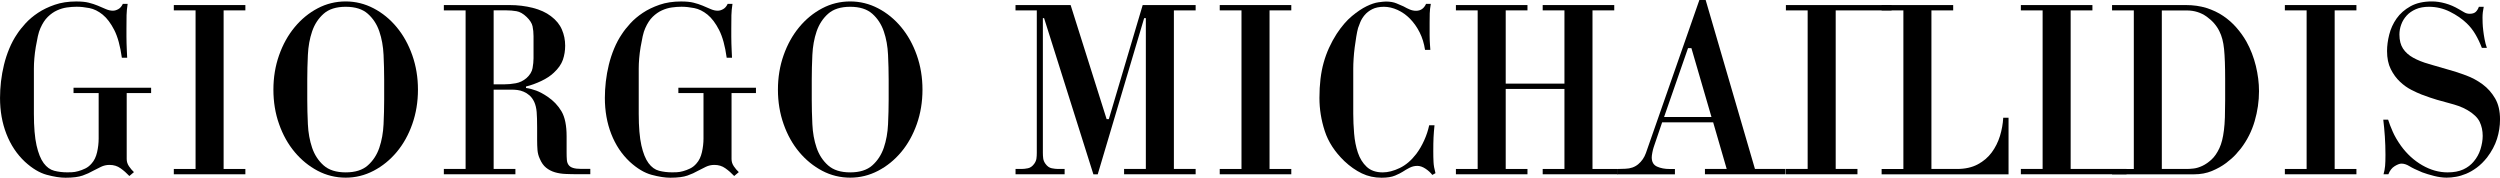
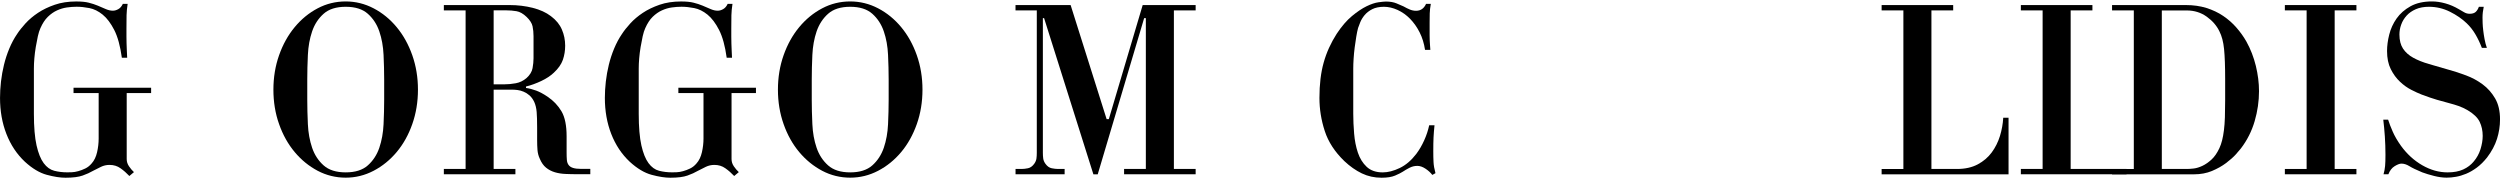
<svg xmlns="http://www.w3.org/2000/svg" id="Layer_1" data-name="Layer 1" viewBox="0 0 696.3 49.49">
  <path d="M34.2,1.08h1.35c-.18,1.17-.28,2.22-.3,3.16-.02.94-.03,2.18-.03,3.7v2.26c0,.65.01,1.28.03,1.89.02.61.04,1.22.07,1.85.02.63.06,1.35.1,2.15h-1.48c-.45-3.28-1.16-5.86-2.12-7.74-.97-1.89-2.04-3.31-3.23-4.28-1.19-.96-2.42-1.57-3.7-1.82-1.28-.25-2.46-.37-3.53-.37-.9,0-1.81.07-2.73.2-.92.13-1.83.4-2.73.81-.9.4-1.75,1-2.56,1.78-.81.78-1.5,1.85-2.09,3.19-.27.58-.5,1.33-.71,2.25-.2.92-.39,1.91-.57,2.96-.18,1.05-.31,2.11-.4,3.16-.09,1.05-.13,2.01-.13,2.86v12.57c0,3.72.25,6.67.74,8.84.49,2.17,1.16,3.82,1.99,4.94.83,1.12,1.81,1.83,2.93,2.12,1.12.29,2.33.44,3.64.44.31,0,.74-.01,1.28-.03.54-.02,1.13-.12,1.78-.3.65-.18,1.3-.42,1.95-.74.65-.31,1.25-.78,1.78-1.41.72-.8,1.22-1.85,1.51-3.12.29-1.28.44-2.54.44-3.79v-12.69h-7v-1.48h21.61v1.48h-6.8v18.38c0,.72.21,1.39.64,2.02.43.63.89,1.17,1.38,1.62l-1.28,1.08c-.76-.81-1.58-1.53-2.46-2.15-.87-.63-1.9-.94-3.06-.94-.85,0-1.65.18-2.39.54-.74.36-1.49.74-2.26,1.14-.76.45-1.71.88-2.83,1.28-1.12.4-2.72.61-4.78.61-1.48,0-3.22-.27-5.22-.81-2-.54-4.03-1.75-6.09-3.64-2.25-2.11-3.96-4.69-5.15-7.74-1.19-3.05-1.78-6.4-1.78-10.03,0-1.48.09-3.01.27-4.58.18-1.57.46-3.13.84-4.68.38-1.55.87-3.05,1.48-4.51.61-1.46,1.33-2.82,2.19-4.07.58-.9,1.36-1.87,2.32-2.93.96-1.05,2.12-2.03,3.47-2.93,1.35-.9,2.91-1.65,4.68-2.26,1.77-.61,3.76-.91,5.96-.91,1.44,0,2.6.11,3.5.34.9.23,1.73.49,2.49.81.85.36,1.62.68,2.29.98.67.29,1.32.44,1.95.44.49,0,1-.15,1.51-.44.52-.29.93-.77,1.25-1.45Z" />
-   <path d="M54.47,2.89h-6.06v-1.48h19.93v1.48h-6.06v44.17h6.06v1.48h-19.93v-1.48h6.06V2.89Z" />
  <path d="M96.28.4c2.74,0,5.33.64,7.78,1.92,2.45,1.28,4.59,3.03,6.43,5.25,1.84,2.22,3.29,4.83,4.34,7.81,1.05,2.99,1.58,6.18,1.58,9.59s-.53,6.61-1.58,9.59c-1.05,2.99-2.5,5.58-4.34,7.78-1.84,2.2-3.98,3.94-6.43,5.22-2.45,1.28-5.04,1.92-7.78,1.92s-5.39-.64-7.81-1.92c-2.42-1.28-4.56-3.02-6.4-5.22-1.84-2.2-3.29-4.79-4.34-7.78-1.06-2.98-1.58-6.18-1.58-9.59s.53-6.61,1.58-9.59c1.05-2.98,2.5-5.59,4.34-7.81,1.84-2.22,3.97-3.97,6.4-5.25,2.42-1.28,5.03-1.92,7.81-1.92ZM85.58,22.12v5.65c0,2.15.06,4.43.17,6.82.11,2.4.51,4.58,1.18,6.56.67,1.97,1.74,3.61,3.2,4.91,1.46,1.3,3.51,1.95,6.16,1.95s4.7-.65,6.16-1.95c1.46-1.3,2.53-2.94,3.2-4.91.67-1.97,1.07-4.16,1.18-6.56.11-2.4.17-4.67.17-6.82v-5.65c0-2.15-.06-4.43-.17-6.82-.11-2.4-.51-4.58-1.18-6.55-.67-1.97-1.74-3.61-3.2-4.91-1.46-1.3-3.51-1.95-6.16-1.95s-4.7.65-6.16,1.95c-1.46,1.3-2.53,2.94-3.2,4.91-.67,1.97-1.07,4.16-1.18,6.55-.11,2.4-.17,4.67-.17,6.82Z" />
  <path d="M123.62,1.41h18.31c2.24,0,4.39.26,6.43.77,2.04.52,3.74,1.29,5.08,2.32,1.44,1.08,2.46,2.32,3.06,3.74.61,1.41.91,2.91.91,4.48,0,1.39-.21,2.7-.64,3.94-.43,1.23-1.27,2.44-2.53,3.6-.9.85-2.05,1.62-3.47,2.29-1.41.67-2.84,1.19-4.27,1.55v.4c.94.13,1.9.38,2.86.74.96.36,2.01.92,3.13,1.68,1.66,1.12,2.96,2.49,3.91,4.11.94,1.62,1.41,3.93,1.41,6.93v4.51c0,.81.02,1.49.07,2.05.04.56.2,1.03.47,1.41.27.38.68.66,1.25.84.56.18,1.33.27,2.32.27h2.49v1.48h-3.43c-1.21,0-2.36-.02-3.43-.07-1.08-.04-2.08-.2-3-.47-.92-.27-1.74-.7-2.46-1.28-.72-.58-1.3-1.41-1.75-2.49-.36-.76-.57-1.57-.64-2.42-.07-.85-.1-1.79-.1-2.83v-3.43c0-1.84-.04-3.29-.13-4.34-.09-1.05-.31-1.99-.67-2.79-.36-.76-.8-1.37-1.31-1.82-.52-.45-1.07-.8-1.65-1.04-.58-.25-1.16-.4-1.72-.47-.56-.07-1.07-.1-1.51-.1h-5.12v22.08h6.06v1.48h-19.93v-1.48h6.06V2.89h-6.06v-1.48ZM137.49,2.89v20.6h2.96c1.03,0,2.1-.1,3.2-.3,1.1-.2,2.1-.68,3-1.45.94-.85,1.5-1.77,1.68-2.76.18-.99.27-1.91.27-2.76v-6.13c0-.99-.09-1.91-.27-2.76-.18-.85-.74-1.73-1.68-2.63-.94-.9-1.87-1.42-2.79-1.58-.92-.16-1.9-.24-2.93-.24h-3.43Z" />
  <path d="M202.66,1.08h1.35c-.18,1.17-.28,2.22-.3,3.16-.02.94-.03,2.18-.03,3.7v2.26c0,.65.01,1.28.03,1.89.02.61.04,1.22.07,1.85.02.63.06,1.35.1,2.15h-1.48c-.45-3.28-1.16-5.86-2.12-7.74-.97-1.89-2.04-3.31-3.23-4.28-1.19-.96-2.42-1.57-3.7-1.82-1.28-.25-2.46-.37-3.53-.37-.9,0-1.81.07-2.73.2-.92.13-1.83.4-2.73.81-.9.4-1.75,1-2.56,1.78-.81.78-1.5,1.85-2.09,3.19-.27.58-.5,1.33-.71,2.25-.2.92-.39,1.91-.57,2.96-.18,1.05-.31,2.11-.4,3.16-.09,1.05-.13,2.01-.13,2.86v12.57c0,3.72.25,6.67.74,8.84.49,2.17,1.16,3.82,1.99,4.94.83,1.12,1.81,1.83,2.93,2.12,1.12.29,2.33.44,3.64.44.31,0,.74-.01,1.28-.03.54-.02,1.13-.12,1.78-.3.65-.18,1.3-.42,1.95-.74.65-.31,1.25-.78,1.78-1.41.72-.8,1.22-1.85,1.51-3.12.29-1.28.44-2.54.44-3.79v-12.69h-7v-1.48h21.61v1.48h-6.8v18.38c0,.72.21,1.39.64,2.02.43.63.89,1.17,1.38,1.62l-1.28,1.08c-.76-.81-1.58-1.53-2.46-2.15-.87-.63-1.9-.94-3.06-.94-.85,0-1.65.18-2.39.54-.74.36-1.49.74-2.26,1.14-.76.45-1.71.88-2.83,1.28-1.12.4-2.72.61-4.78.61-1.48,0-3.22-.27-5.22-.81-2-.54-4.03-1.75-6.09-3.64-2.25-2.11-3.96-4.69-5.15-7.74-1.19-3.05-1.78-6.4-1.78-10.03,0-1.48.09-3.01.27-4.58.18-1.57.46-3.13.84-4.68.38-1.55.87-3.05,1.48-4.51.61-1.46,1.33-2.82,2.19-4.07.58-.9,1.36-1.87,2.32-2.93.96-1.05,2.12-2.03,3.47-2.93,1.35-.9,2.91-1.65,4.68-2.26,1.77-.61,3.76-.91,5.96-.91,1.44,0,2.6.11,3.5.34.9.23,1.73.49,2.49.81.85.36,1.62.68,2.29.98.67.29,1.32.44,1.95.44.49,0,1-.15,1.51-.44.52-.29.93-.77,1.25-1.45Z" />
  <path d="M236.8.4c2.74,0,5.33.64,7.78,1.92,2.45,1.28,4.59,3.03,6.43,5.25s3.29,4.83,4.34,7.81c1.05,2.99,1.58,6.18,1.58,9.59s-.53,6.61-1.58,9.59c-1.06,2.99-2.5,5.58-4.34,7.78-1.84,2.2-3.98,3.94-6.43,5.22s-5.04,1.92-7.78,1.92-5.39-.64-7.81-1.92c-2.42-1.28-4.56-3.02-6.4-5.22-1.84-2.2-3.29-4.79-4.34-7.78-1.05-2.98-1.58-6.18-1.58-9.59s.53-6.61,1.58-9.59c1.05-2.98,2.5-5.59,4.34-7.81s3.97-3.97,6.4-5.25c2.42-1.28,5.03-1.92,7.81-1.92ZM226.09,22.12v5.65c0,2.15.06,4.43.17,6.82.11,2.4.5,4.58,1.18,6.56.67,1.97,1.74,3.61,3.2,4.91,1.46,1.3,3.51,1.95,6.16,1.95s4.7-.65,6.16-1.95c1.46-1.3,2.52-2.94,3.2-4.91.67-1.97,1.07-4.16,1.18-6.56.11-2.4.17-4.67.17-6.82v-5.65c0-2.15-.06-4.43-.17-6.82-.11-2.4-.5-4.58-1.18-6.55-.67-1.97-1.74-3.61-3.2-4.91-1.46-1.3-3.51-1.95-6.16-1.95s-4.7.65-6.16,1.95c-1.46,1.3-2.52,2.94-3.2,4.91-.67,1.97-1.07,4.16-1.18,6.55-.11,2.4-.17,4.67-.17,6.82Z" />
  <path d="M288.76,2.89h-5.92v-1.48h15.35l10.03,31.78h.61l9.43-31.78h14.75v1.48h-6.06v44.17h6.06v1.48h-19.93v-1.48h6.06V5.05h-.47l-12.93,43.5h-1.21l-13.73-43.5h-.34v37.5c0,.58.03,1.12.1,1.62.07.49.28.99.64,1.48.49.67,1.07,1.08,1.72,1.21.65.13,1.24.2,1.78.2h1.82v1.48h-13.67v-1.48h1.68c.54,0,1.13-.07,1.78-.2.65-.13,1.22-.54,1.72-1.21.36-.49.57-.99.64-1.48.07-.49.1-1.03.1-1.62V2.89Z" />
-   <path d="M345.78,2.89h-6.06v-1.48h19.93v1.48h-6.06v44.17h6.06v1.48h-19.93v-1.48h6.06V2.89Z" />
  <path d="M397.16,1.08h1.35c-.18.99-.28,1.87-.3,2.66-.02.79-.03,1.61-.03,2.46v3.64c0,.49.01.95.03,1.38.02.43.04.84.07,1.25.02.4.06.88.1,1.41h-1.48c-.27-1.79-.77-3.42-1.51-4.88-.74-1.46-1.63-2.71-2.66-3.77-1.03-1.05-2.19-1.87-3.47-2.46-1.28-.58-2.55-.88-3.8-.88s-2.39.22-3.27.67c-.87.45-1.58,1-2.12,1.65-.54.65-.94,1.31-1.21,1.98-.27.67-.47,1.21-.61,1.61-.18.67-.35,1.48-.5,2.42-.16.94-.3,1.94-.44,2.99-.13,1.05-.24,2.1-.3,3.13-.07,1.03-.1,1.95-.1,2.76v12.57c0,1.75.08,3.59.24,5.51.16,1.93.5,3.7,1.04,5.31.54,1.61,1.36,2.94,2.46,3.97,1.1,1.03,2.59,1.55,4.48,1.55,1.44,0,3.01-.4,4.71-1.21s3.25-2.13,4.65-3.97c.81-1.08,1.53-2.31,2.16-3.7.63-1.39,1.1-2.8,1.41-4.24h1.48c-.13,1.26-.22,2.39-.27,3.4-.05,1.01-.07,2.3-.07,3.87,0,1.12.02,2.12.07,3,.04.88.22,1.9.54,3.07l-.88.49c-.49-.65-1.13-1.23-1.92-1.75-.79-.52-1.54-.77-2.26-.77-.76,0-1.49.18-2.19.54-.7.36-1.31.72-1.85,1.08-.49.32-1.21.68-2.15,1.08-.94.4-2.2.6-3.77.6-1.98,0-3.8-.4-5.49-1.21-1.68-.81-3.31-1.95-4.88-3.43-2.65-2.56-4.47-5.35-5.45-8.38-.99-3.03-1.48-6.09-1.48-9.19,0-3.77.39-7.06,1.18-9.86.78-2.8,1.99-5.46,3.6-7.98,1.39-2.11,2.82-3.77,4.28-4.98,1.46-1.21,2.82-2.12,4.07-2.73,1.26-.61,2.37-.98,3.33-1.11.96-.13,1.65-.2,2.05-.2,1.17,0,2.15.17,2.96.51s1.46.62,1.95.84c.63.36,1.22.65,1.78.88.56.23,1.13.34,1.72.34,1.26,0,2.18-.63,2.76-1.89Z" />
-   <path d="M411.56,2.89h-6.06v-1.48h19.93v1.48h-6.06v20.4h16.36V2.89h-6.06v-1.48h19.93v1.48h-6.06v44.17h7.01v1.48h-20.88v-1.48h6.06v-22.29h-16.36v22.29h6.06v1.48h-19.93v-1.48h6.06V2.89Z" />
-   <path d="M473.31,0h1.75l13.73,47.06h8.51v1.48h-22.44v-1.48h6.06l-3.77-12.99h-14.21l-2.36,6.94c-.13.4-.26.9-.37,1.48-.11.58-.17,1.03-.17,1.35,0,1.26.49,2.11,1.48,2.56.99.45,2.16.67,3.5.67h1.48v1.48h-16.09v-1.48l2.29-.07c1.44-.04,2.64-.47,3.6-1.28.96-.81,1.67-1.84,2.12-3.1L473.31,0ZM463.48,32.59h13.2l-5.59-19.19h-.94l-6.67,19.19Z" />
-   <path d="M503.47,2.89h-6.06v-1.48h29.43v1.48h-15.56v44.17h6.06v1.48h-19.93v-1.48h6.06V2.89Z" />
  <path d="M530.13,2.89h-6.06v-1.48h19.93v1.48h-6.06v44.17h7.14c2.24,0,4.16-.43,5.76-1.28,1.59-.85,2.89-1.96,3.9-3.33,1.01-1.37,1.77-2.9,2.29-4.58.51-1.68.82-3.38.91-5.08h1.48v15.76h-35.35v-1.48h6.06V2.89Z" />
  <path d="M568.91,2.89h-6.06v-1.48h19.93v1.48h-6.06v44.17h15.56v1.48h-29.43v-1.48h6.06V2.89Z" />
  <path d="M588.24,1.41h20.6c2.06,0,3.96.27,5.69.81,1.73.54,3.29,1.28,4.68,2.22,1.39.94,2.63,2.03,3.7,3.27,1.08,1.24,2,2.53,2.76,3.87,1.17,2.11,2.04,4.37,2.63,6.77.58,2.4.88,4.75.88,7.04,0,2.78-.4,5.57-1.21,8.35-.81,2.78-2.09,5.32-3.84,7.61-.23.31-.7.86-1.41,1.65-.72.79-1.63,1.59-2.73,2.42-1.1.83-2.4,1.56-3.9,2.19-1.5.63-3.18.94-5.02.94h-22.82v-1.48h6.06V2.89h-6.06v-1.48ZM602.11,2.89v44.17h6.94c.54,0,1.19-.04,1.95-.13.76-.09,1.57-.34,2.42-.74s1.69-.99,2.53-1.75c.83-.76,1.56-1.82,2.19-3.16.31-.67.57-1.41.77-2.22.2-.81.37-1.74.5-2.79.14-1.05.22-2.26.27-3.6.04-1.35.07-2.92.07-4.71v-5.93c0-3.55-.1-6.33-.3-8.35-.2-2.02-.64-3.68-1.31-4.98-.76-1.57-1.94-2.93-3.54-4.07-1.59-1.14-3.45-1.72-5.55-1.72h-6.94Z" />
  <path d="M642.44,2.89h-6.06v-1.48h19.93v1.48h-6.06v44.17h6.06v1.48h-19.93v-1.48h6.06V2.89Z" />
  <path d="M692.6,13.33h-1.35c-.54-1.39-1.14-2.66-1.82-3.8-.67-1.14-1.48-2.17-2.42-3.06-1.26-1.21-2.81-2.28-4.65-3.2-1.84-.92-3.79-1.38-5.86-1.38-1.39,0-2.6.22-3.64.67-1.03.45-1.89,1.04-2.56,1.78-.67.74-1.18,1.57-1.51,2.49-.34.92-.5,1.85-.5,2.79,0,1.62.34,2.93,1.01,3.94.67,1.01,1.62,1.85,2.83,2.52,1.21.67,2.67,1.26,4.38,1.75,1.71.49,3.57,1.03,5.59,1.62,1.48.4,3.06.92,4.75,1.55,1.68.63,3.22,1.46,4.61,2.49,1.39,1.03,2.55,2.33,3.47,3.9.92,1.57,1.38,3.52,1.38,5.86,0,1.84-.28,3.65-.84,5.42-.56,1.77-1.49,3.51-2.79,5.22-.94,1.17-1.91,2.11-2.89,2.83-.99.72-1.96,1.28-2.93,1.68-.97.4-1.91.68-2.83.84-.92.16-1.78.24-2.59.24-1.08,0-2.23-.16-3.47-.47-1.24-.31-2.35-.65-3.33-1.01-1.62-.67-2.81-1.25-3.57-1.72-.76-.47-1.5-.71-2.22-.71-.49,0-1.12.24-1.89.71s-1.35,1.22-1.75,2.26h-1.35c.22-.76.37-1.54.44-2.32.07-.78.1-1.83.1-3.13,0-1.75-.06-3.44-.17-5.08-.11-1.64-.26-3.2-.44-4.68h1.35c.31.99.74,2.1,1.28,3.33.54,1.23,1.3,2.55,2.29,3.94,1.66,2.29,3.64,4.1,5.93,5.42,2.29,1.32,4.65,1.99,7.07,1.99,1.71,0,3.15-.27,4.34-.81,1.19-.54,2.16-1.28,2.93-2.22.85-.99,1.48-2.13,1.89-3.43.4-1.3.61-2.54.61-3.7,0-1.44-.28-2.74-.84-3.91-.56-1.17-1.67-2.24-3.33-3.23-.85-.49-1.69-.89-2.52-1.18-.83-.29-1.73-.56-2.69-.81-.97-.25-2.07-.55-3.3-.91-1.23-.36-2.68-.85-4.34-1.48-.81-.31-1.76-.75-2.86-1.31-1.1-.56-2.16-1.31-3.16-2.26-1.01-.94-1.86-2.11-2.56-3.5-.7-1.39-1.04-3.07-1.04-5.05,0-1.44.2-2.96.61-4.58.4-1.62,1.09-3.11,2.05-4.48.96-1.37,2.26-2.5,3.87-3.4,1.62-.9,3.61-1.35,5.99-1.35,1.17,0,2.4.18,3.7.54,1.3.36,2.56.9,3.77,1.62.49.27.98.55,1.45.84.47.29,1,.44,1.58.44.72,0,1.27-.17,1.65-.5.38-.34.68-.82.91-1.45h1.35c-.22.99-.34,2-.34,3.03,0,.36.01.85.03,1.48.02.63.08,1.32.17,2.09.09.76.21,1.57.37,2.42.16.85.37,1.66.64,2.42Z" />
</svg>